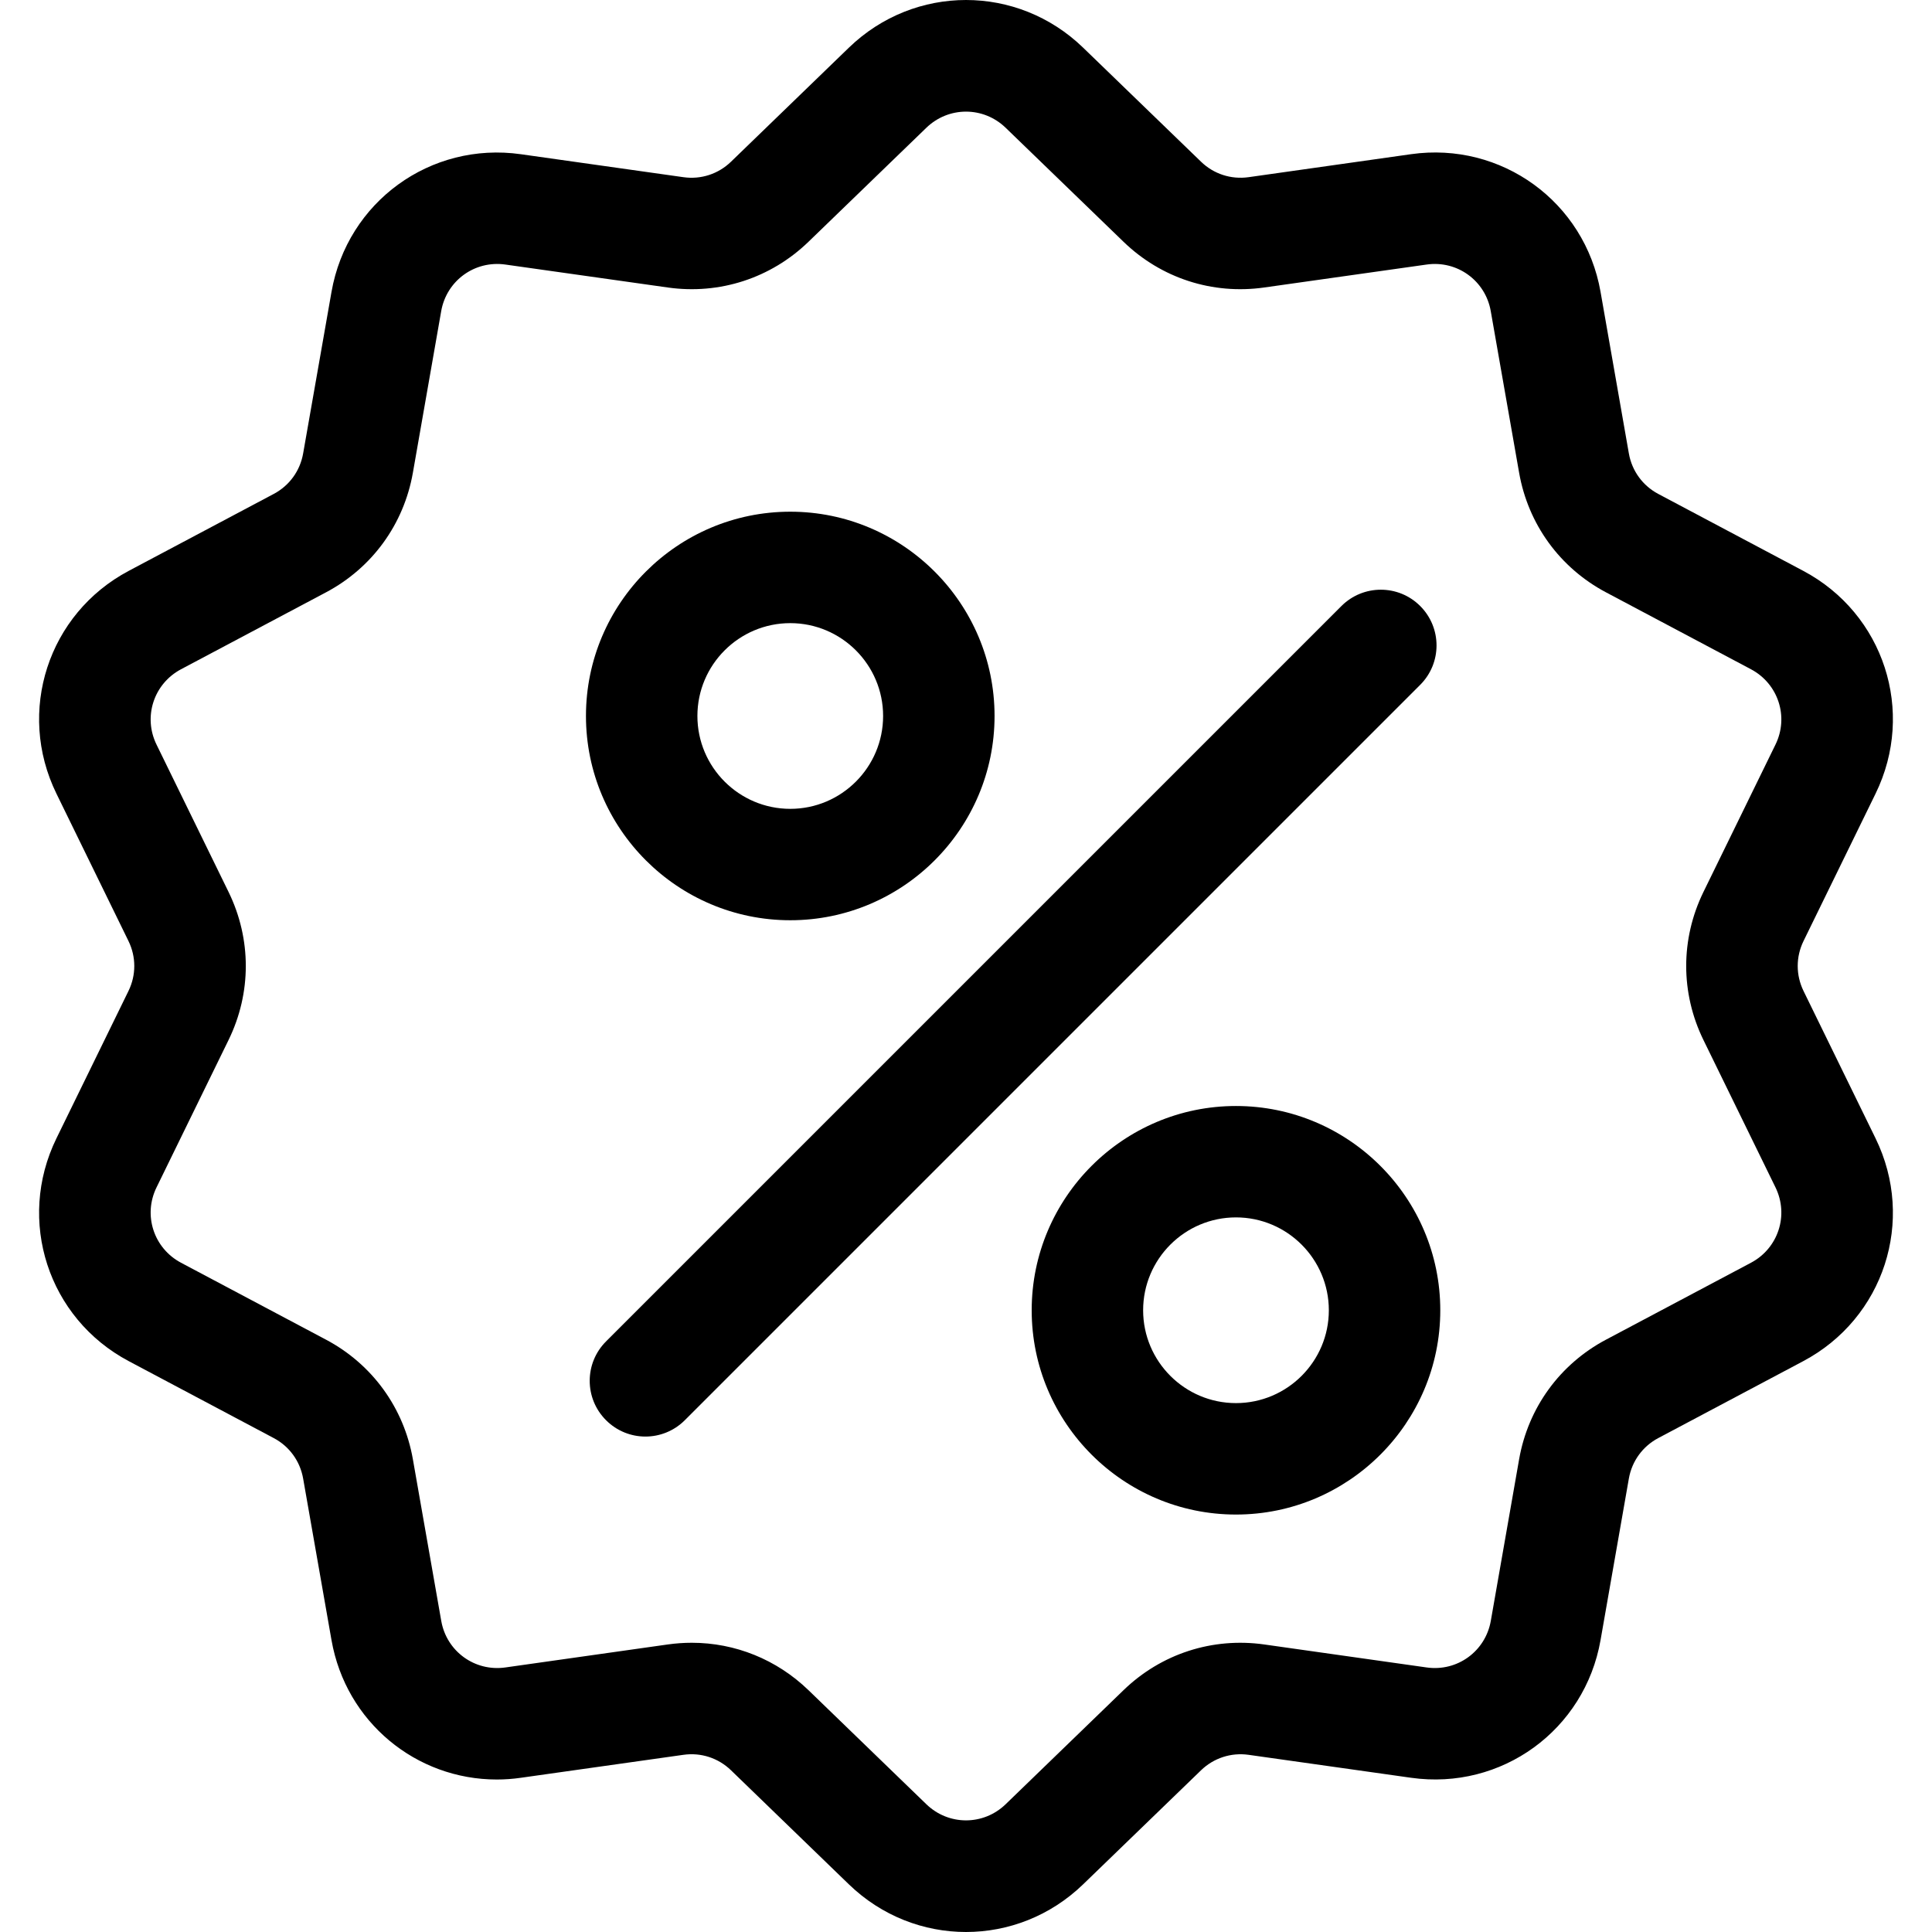
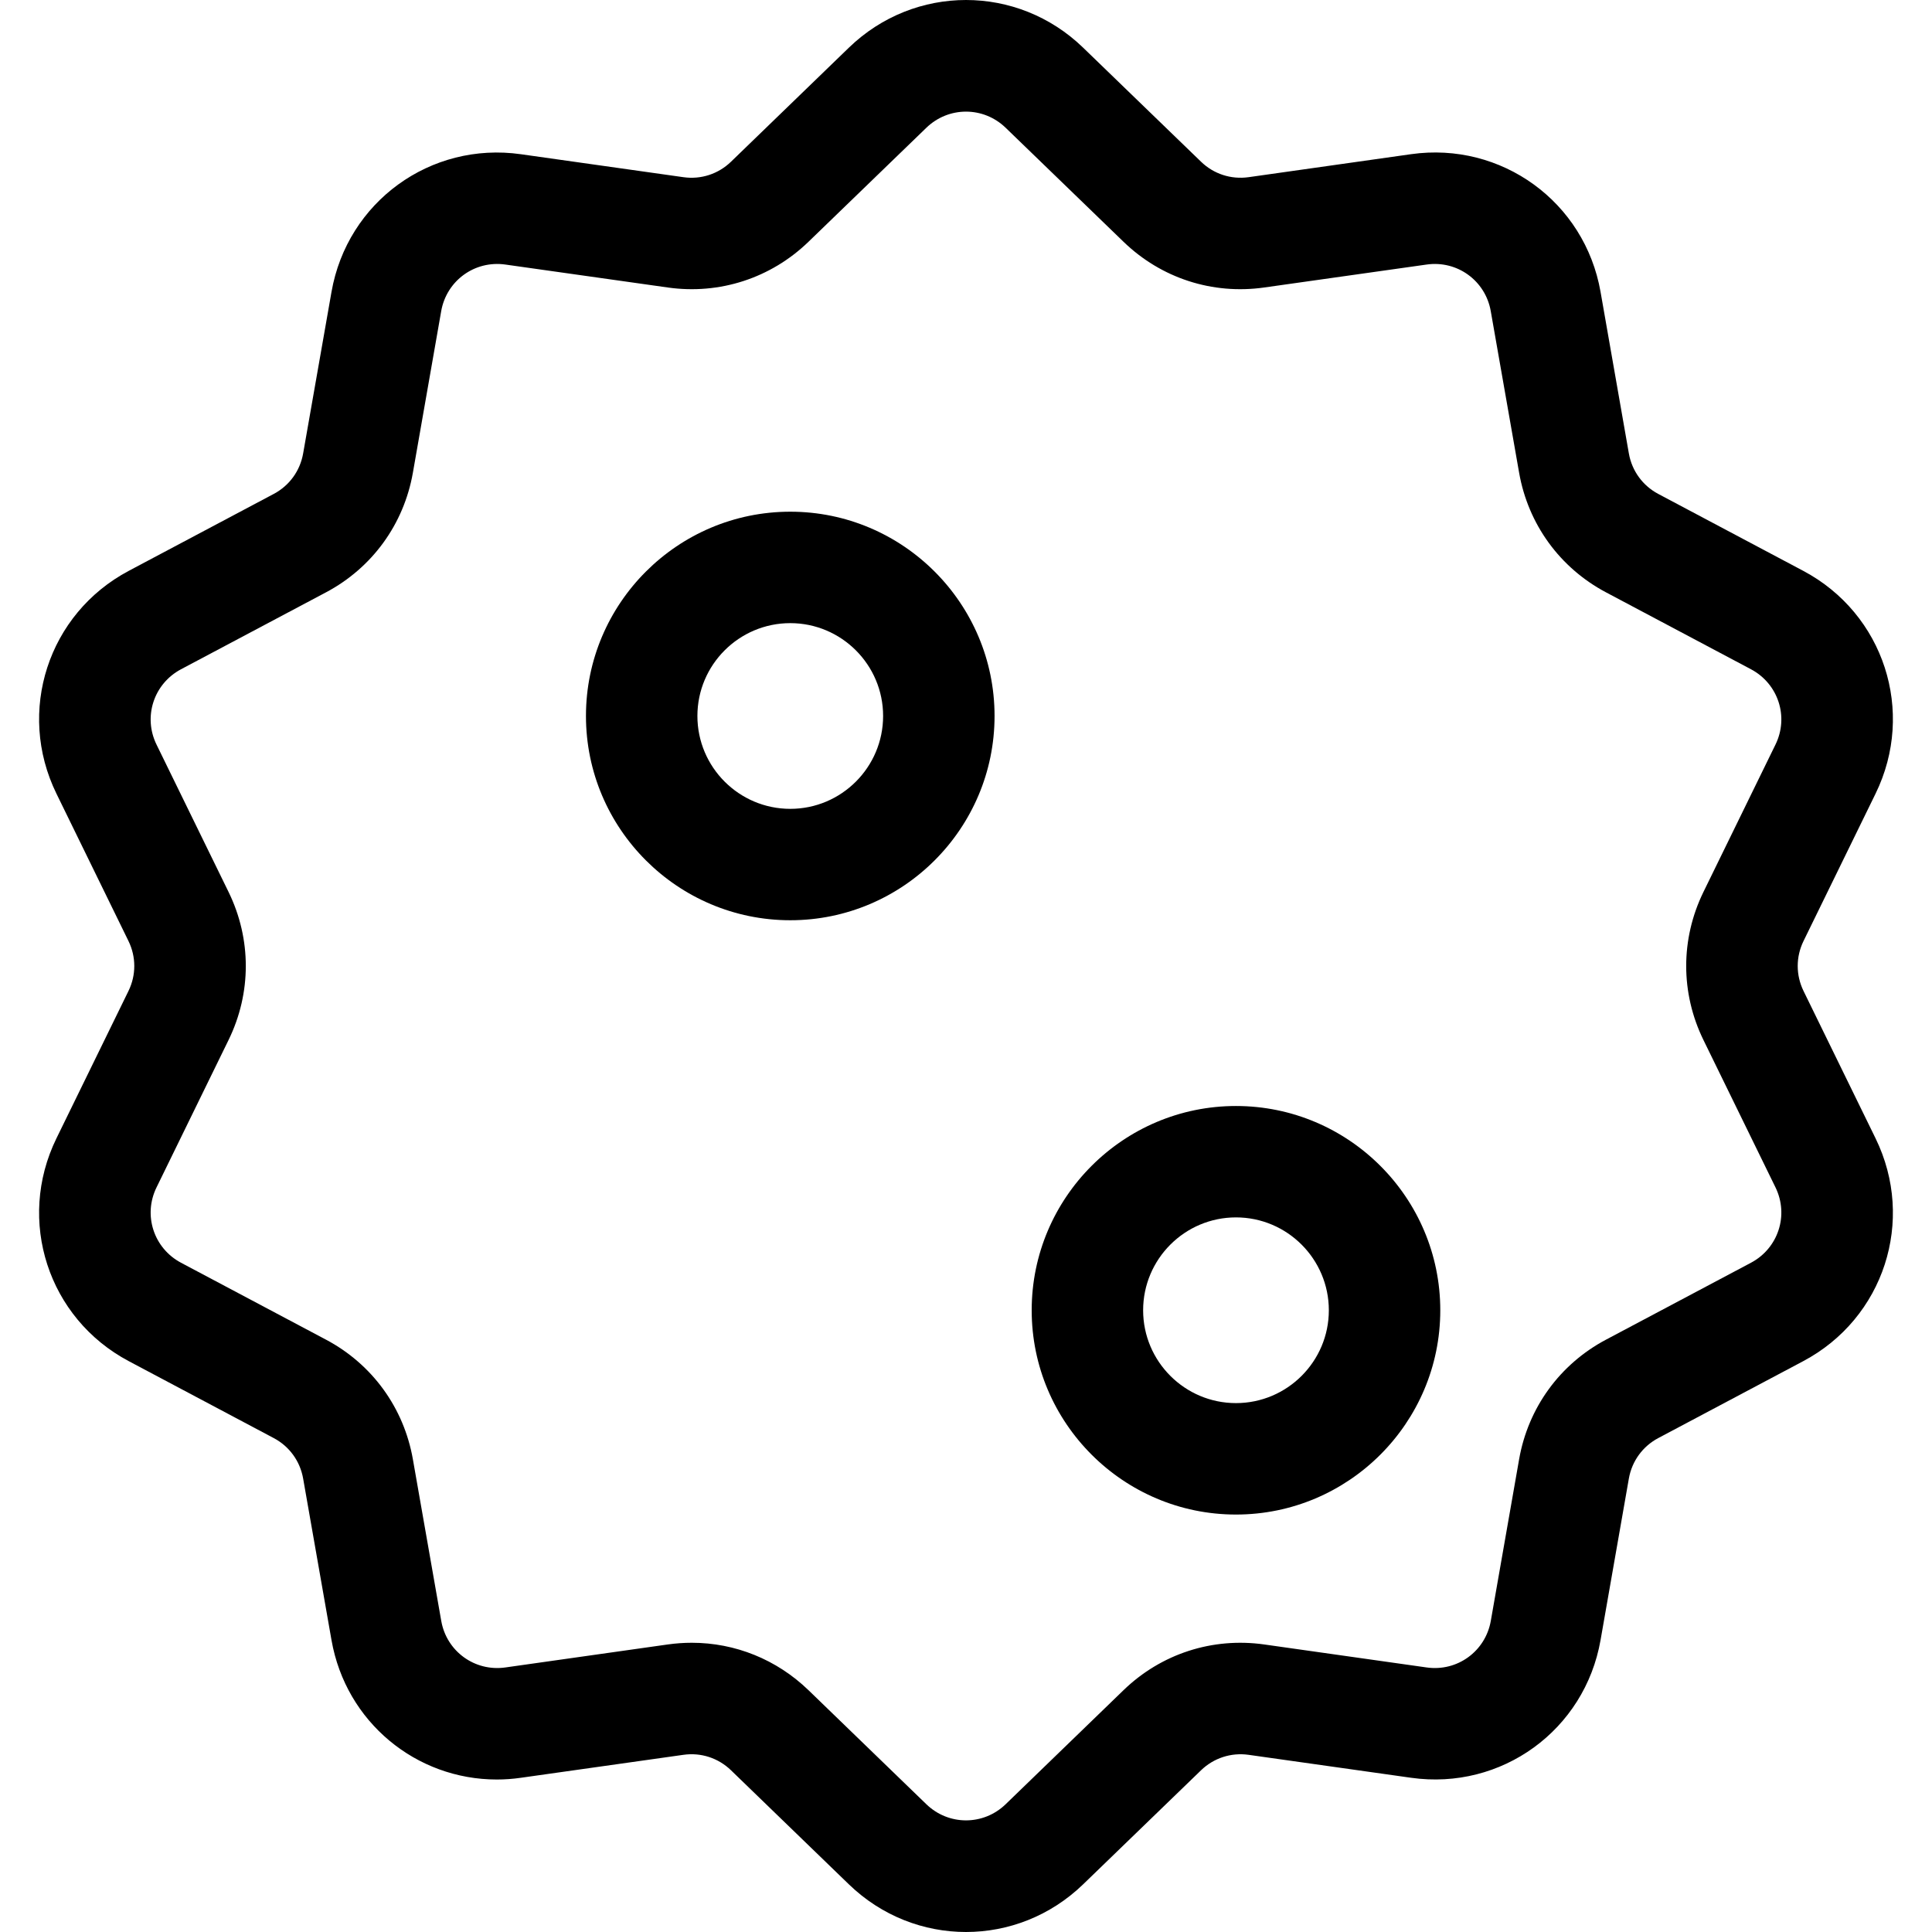
<svg xmlns="http://www.w3.org/2000/svg" width="41" height="41" viewBox="0 0 41 41" fill="none">
  <path d="M38.274 21.031C38.109 20.693 38.109 20.306 38.274 19.969L39.803 16.841C40.654 15.099 39.98 13.023 38.267 12.114L35.191 10.482C34.86 10.306 34.632 9.993 34.567 9.623L33.966 6.193C33.631 4.284 31.864 3.001 29.945 3.272L26.497 3.76C26.125 3.812 25.757 3.693 25.488 3.432L22.985 1.011C21.592 -0.337 19.409 -0.337 18.015 1.011L15.513 3.432C15.243 3.693 14.875 3.813 14.503 3.76L11.055 3.273C9.135 3.001 7.37 4.284 7.035 6.194L6.433 9.623C6.368 9.993 6.141 10.306 5.809 10.482L2.733 12.114C1.02 13.023 0.346 15.099 1.197 16.841L2.726 19.969C2.891 20.307 2.891 20.694 2.726 21.031L1.197 24.159C0.346 25.901 1.02 27.977 2.733 28.886L5.809 30.518C6.141 30.694 6.368 31.007 6.433 31.377L7.035 34.806C7.34 36.545 8.83 37.764 10.543 37.764C10.712 37.764 10.883 37.752 11.055 37.727L14.503 37.24C14.875 37.187 15.243 37.307 15.513 37.568L18.015 39.989C18.712 40.663 19.606 41 20.5 41C21.394 41 22.288 40.663 22.985 39.989L25.488 37.568C25.758 37.307 26.126 37.188 26.497 37.24L29.945 37.727C31.865 37.999 33.631 36.716 33.966 34.806L34.567 31.377C34.632 31.007 34.86 30.694 35.191 30.518L38.267 28.886C39.98 27.977 40.654 25.901 39.803 24.159L38.274 21.031ZM37.159 26.797L34.083 28.429C33.102 28.949 32.43 29.875 32.238 30.968L31.637 34.398C31.523 35.044 30.926 35.478 30.276 35.386L26.829 34.898C25.729 34.743 24.641 35.096 23.843 35.868L21.341 38.289C20.869 38.745 20.131 38.745 19.659 38.289L17.157 35.868C16.482 35.216 15.601 34.862 14.68 34.862C14.512 34.862 14.342 34.874 14.171 34.898L10.724 35.386C10.075 35.478 9.477 35.044 9.364 34.398L8.762 30.968C8.57 29.875 7.898 28.949 6.917 28.429L3.841 26.797C3.262 26.489 3.033 25.787 3.322 25.198L4.851 22.069C5.338 21.072 5.338 19.928 4.851 18.93L3.322 15.802C3.033 15.213 3.262 14.511 3.841 14.203L6.917 12.571C7.898 12.051 8.57 11.125 8.762 10.032L9.363 6.602C9.477 5.956 10.074 5.522 10.724 5.614L14.171 6.101C15.27 6.257 16.359 5.903 17.157 5.131L19.659 2.711C20.131 2.255 20.869 2.255 21.341 2.711L23.843 5.131C24.641 5.903 25.729 6.257 26.829 6.101L30.276 5.614C30.925 5.522 31.523 5.956 31.636 6.602L32.238 10.032C32.43 11.125 33.102 12.051 34.083 12.571L37.159 14.203C37.738 14.511 37.967 15.213 37.678 15.802L36.149 18.93C35.662 19.928 35.662 21.072 36.149 22.069L37.678 25.197C37.967 25.787 37.738 26.489 37.159 26.797Z" fill="black" />
-   <path d="M30.139 12.861C29.678 12.399 28.929 12.399 28.467 12.861L12.861 28.467C12.399 28.929 12.399 29.677 12.861 30.139C13.092 30.37 13.394 30.486 13.697 30.486C13.999 30.486 14.302 30.37 14.533 30.139L30.139 14.533C30.601 14.071 30.601 13.323 30.139 12.861Z" fill="black" />
  <path d="M16.771 10.859C14.38 10.859 12.435 12.804 12.435 15.194C12.435 17.585 14.38 19.529 16.771 19.529C19.161 19.529 21.106 17.585 21.106 15.194C21.106 12.804 19.161 10.859 16.771 10.859ZM16.771 17.165C15.684 17.165 14.8 16.281 14.8 15.194C14.8 14.108 15.684 13.224 16.771 13.224C17.857 13.224 18.741 14.108 18.741 15.194C18.741 16.281 17.857 17.165 16.771 17.165Z" fill="black" />
  <path d="M26.229 23.471C23.839 23.471 21.894 25.415 21.894 27.806C21.894 30.196 23.839 32.141 26.229 32.141C28.62 32.141 30.565 30.196 30.565 27.806C30.565 25.415 28.62 23.471 26.229 23.471ZM26.229 29.776C25.143 29.776 24.259 28.892 24.259 27.806C24.259 26.719 25.143 25.835 26.229 25.835C27.316 25.835 28.2 26.719 28.2 27.806C28.2 28.892 27.316 29.776 26.229 29.776Z" fill="black" />
</svg>